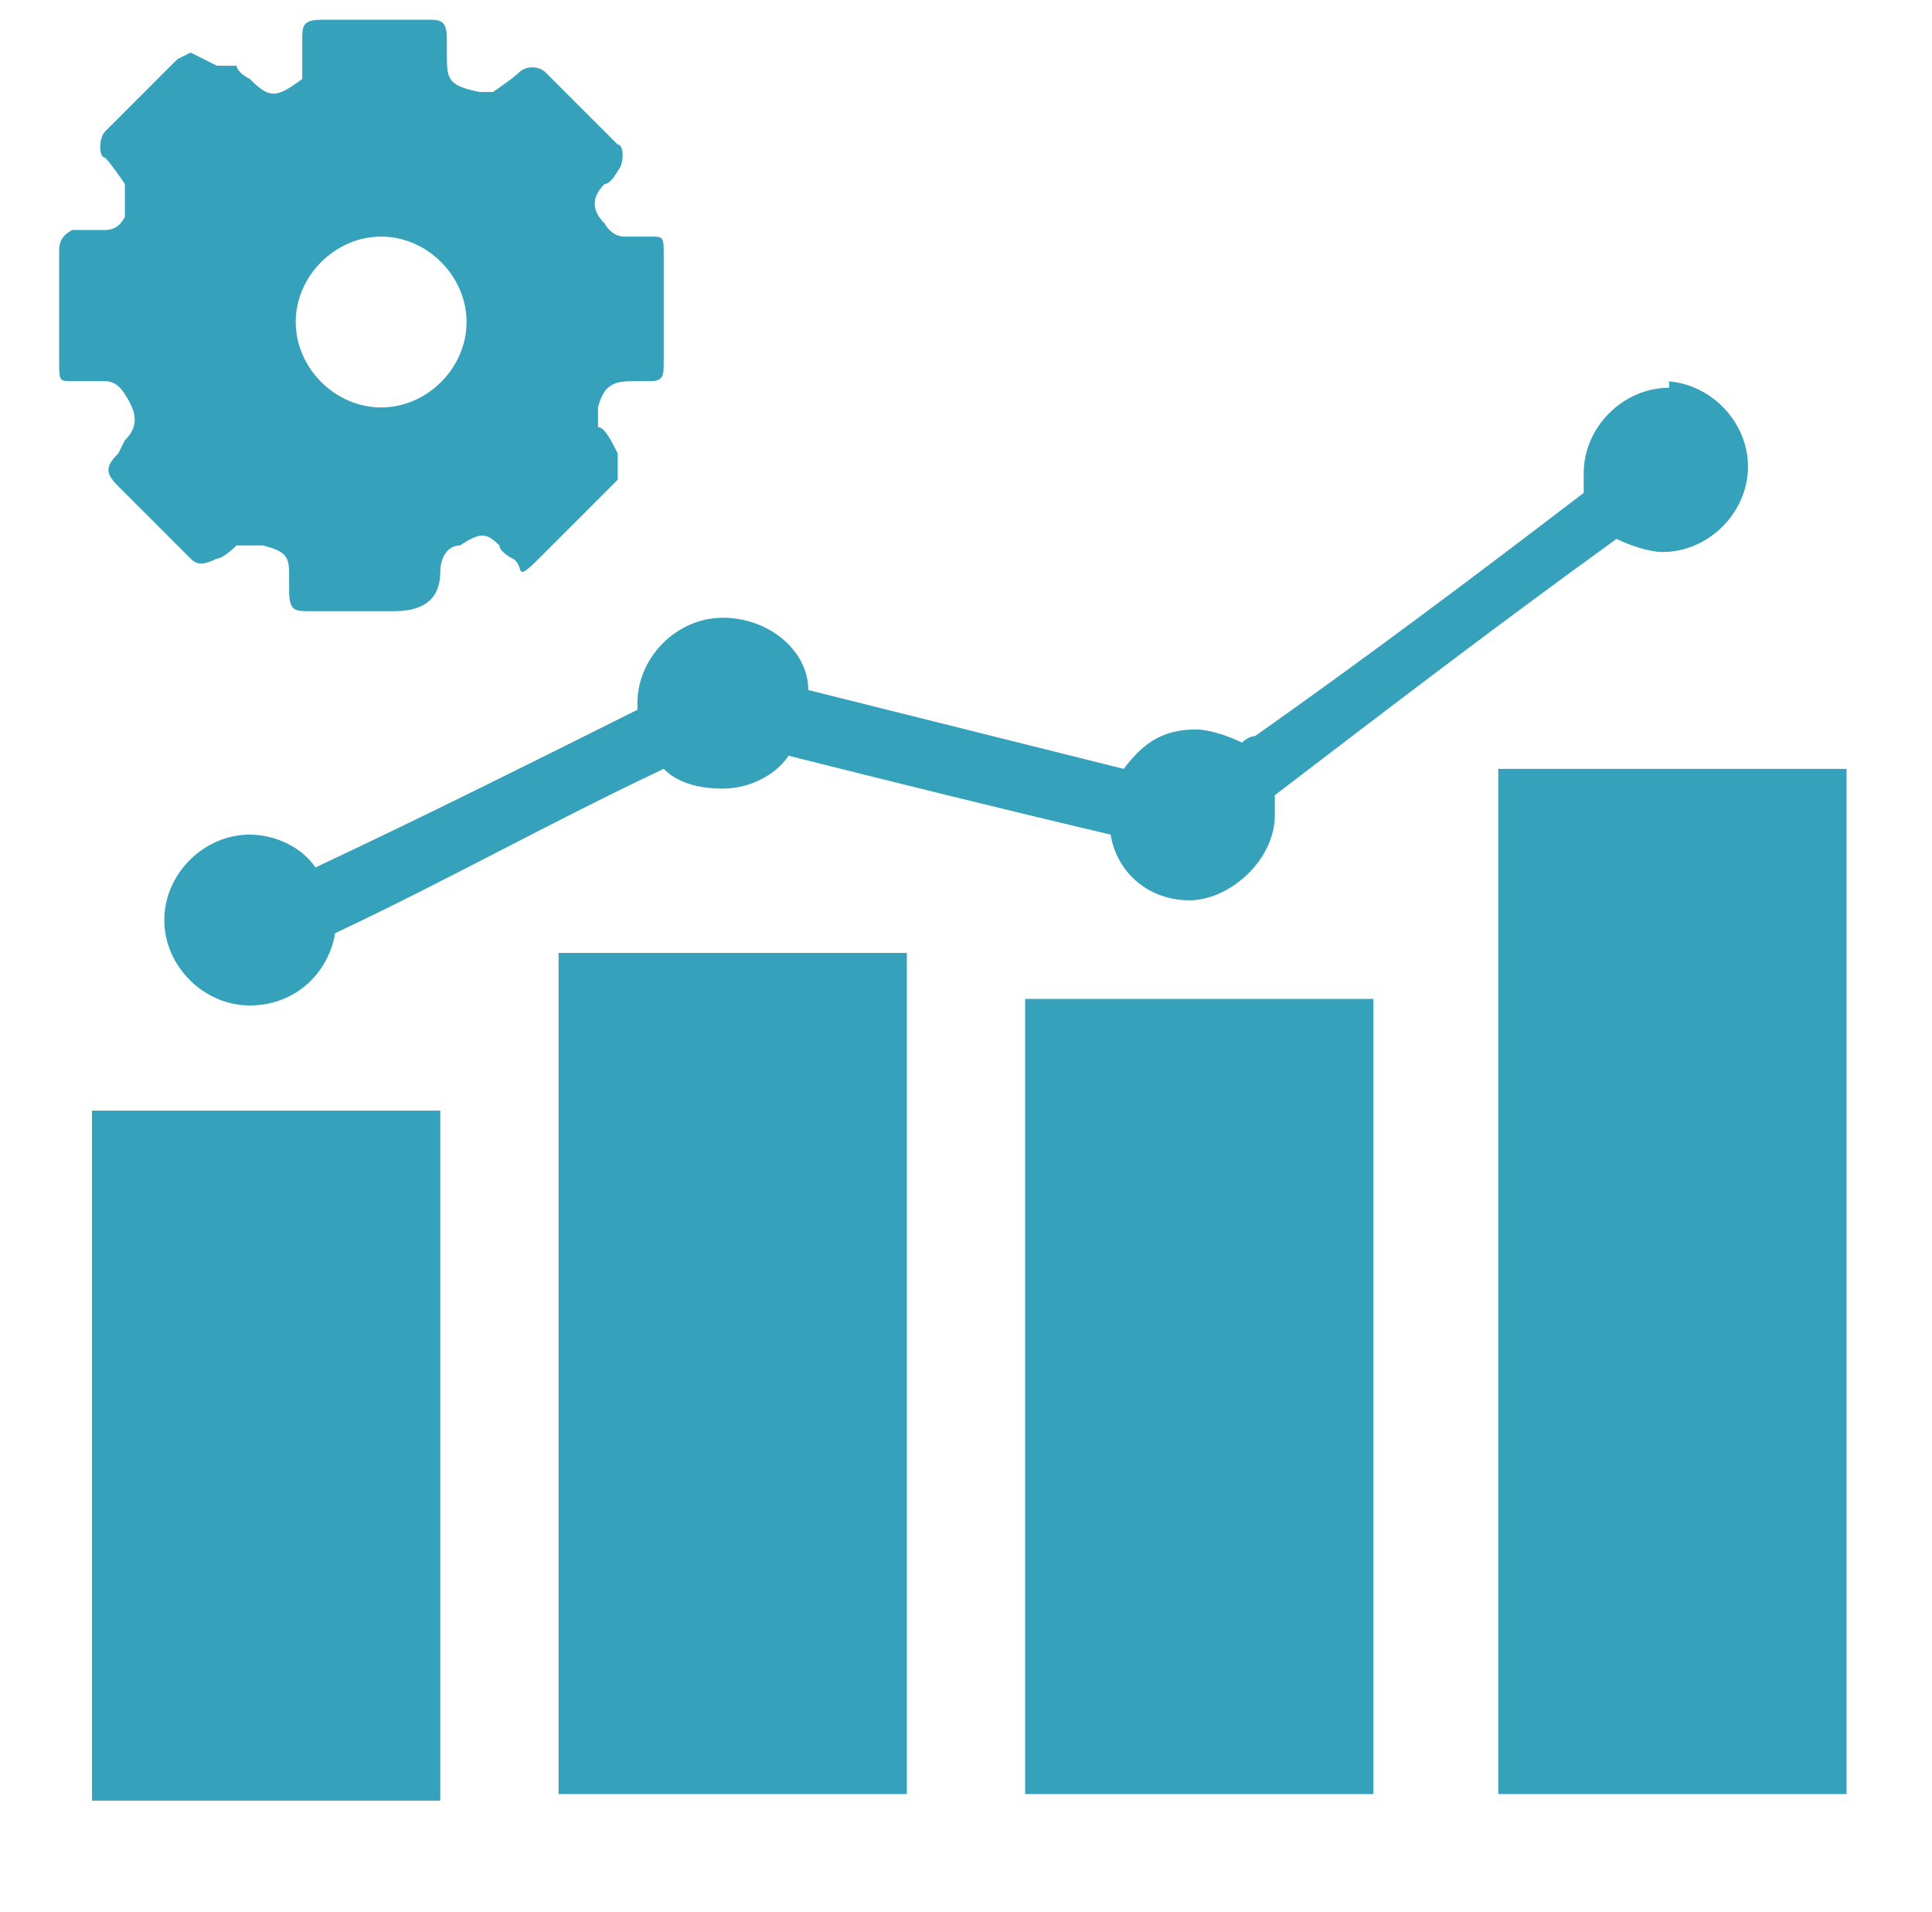
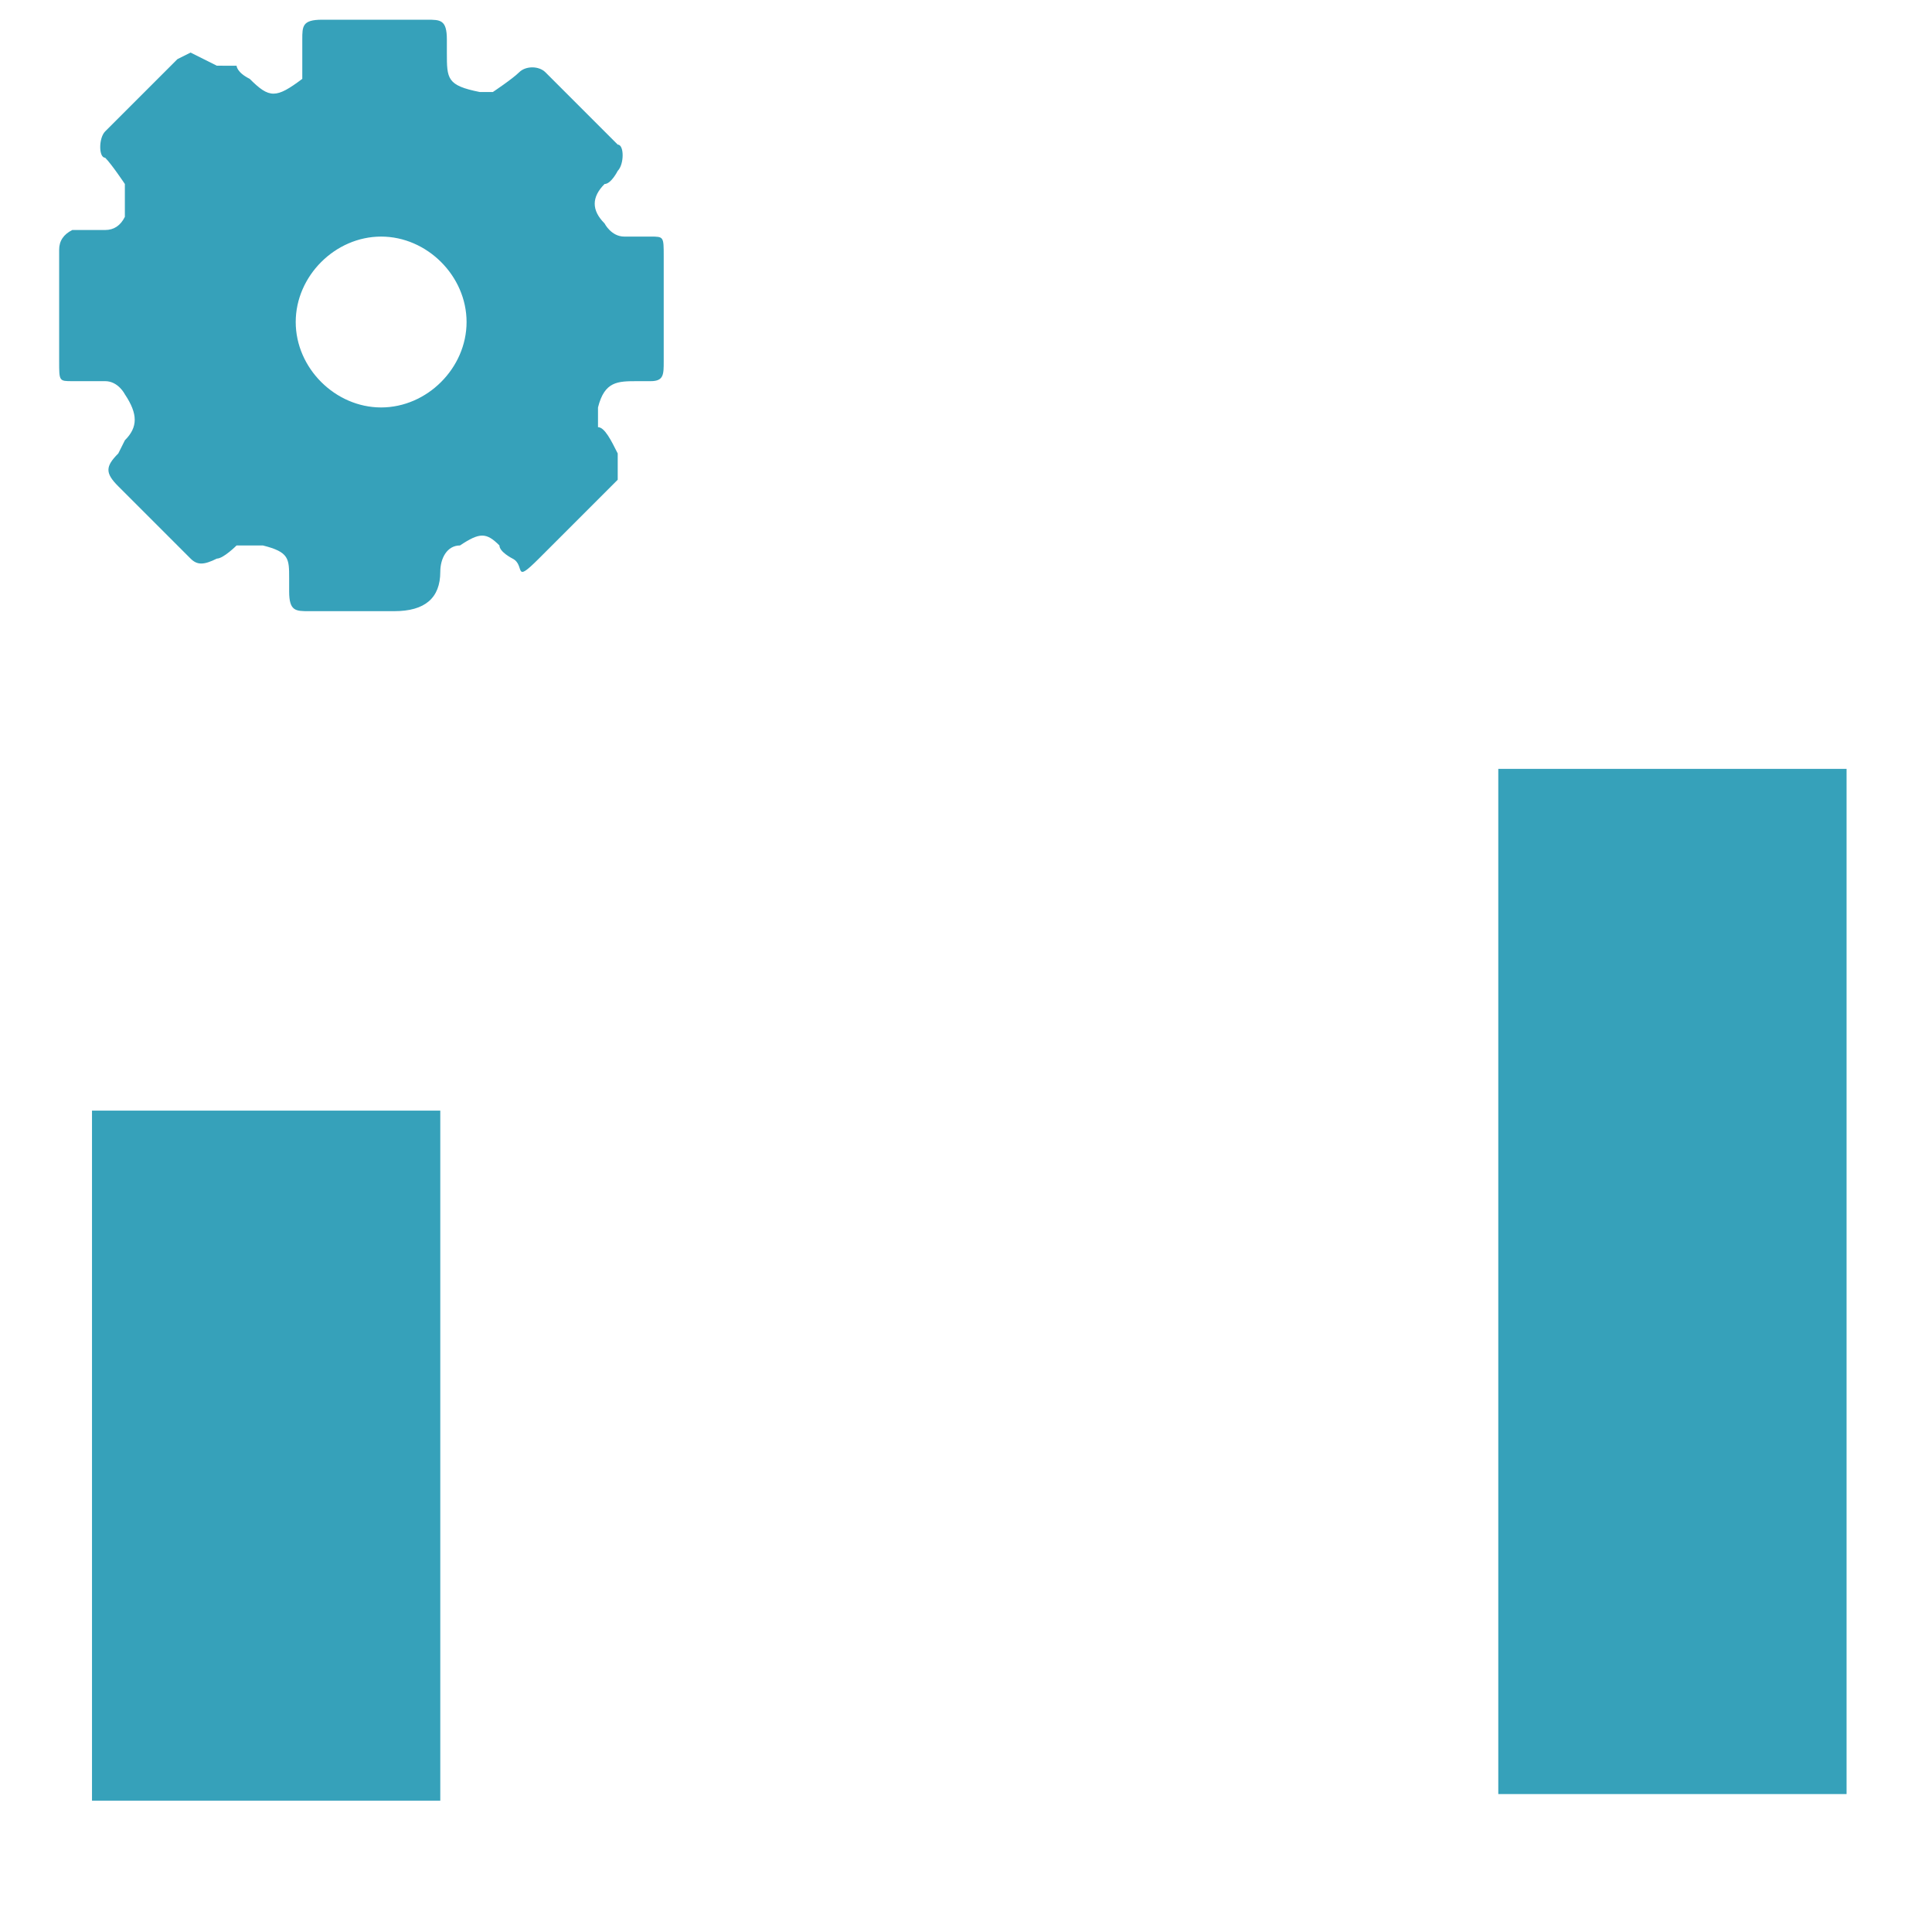
<svg xmlns="http://www.w3.org/2000/svg" id="Capa_1" data-name="Capa 1" viewBox="0 0 29.4 29.1">
  <defs>
    <style> .cls-1 { fill: #36a1ba; stroke-width: 0px; } </style>
  </defs>
  <path class="cls-1" d="M22.8,11.7h5.3v15.6h-5.3s0-15.6,0-15.6Z" />
-   <path class="cls-1" d="M8.5,14.5h5.3v12.8h-5.3s0-12.8,0-12.8Z" />
-   <path class="cls-1" d="M15.6,15.2h5.3v12.1h-5.3s0-12.1,0-12.1Z" />
  <path class="cls-1" d="M6.7,27.4H1.4v-10.5h5.3s0,10.5,0,10.5Z" />
-   <path class="cls-1" d="M25.4,5.9c-.7,0-1.3.6-1.3,1.3s0,.2,0,.3c-1.7,1.3-3.3,2.5-5,3.7,0,0-.1,0-.2.1-.2-.1-.5-.2-.7-.2-.5,0-.8.2-1.1.6-1.6-.4-3.2-.8-4.8-1.2,0-.6-.6-1.1-1.3-1.1s-1.3.6-1.3,1.3,0,0,0,.1c-1.6.8-3.2,1.6-4.9,2.4-.2-.3-.6-.5-1-.5-.7,0-1.3.6-1.3,1.3s.6,1.3,1.3,1.3,1.2-.5,1.3-1.1c1.7-.8,3.3-1.7,5-2.5.2.2.5.3.9.3s.8-.2,1-.5c1.6.4,3.2.8,4.9,1.2.1.6.6,1,1.2,1s1.3-.6,1.3-1.3,0-.2,0-.3c1.7-1.3,3.4-2.6,5.2-3.9.2.1.5.2.7.2.7,0,1.3-.6,1.3-1.3s-.6-1.3-1.3-1.3h.1Z" />
  <path class="cls-1" d="M3.4,1h.2s0,.1.2.2c.3.3.4.3.8,0h0v-.6c0-.2,0-.3.3-.3h1.6c.2,0,.3,0,.3.3v.2c0,.4,0,.5.5.6h.2c0,0,.3-.2.4-.3.1-.1.3-.1.4,0,.4.4.8.8,1.1,1.1.1,0,.1.3,0,.4,0,0-.1.2-.2.2-.2.2-.2.4,0,.6,0,0,.1.2.3.2h.4c.2,0,.2,0,.2.3v1.6c0,.2,0,.3-.2.3h-.2c-.3,0-.5,0-.6.4v.3c.1,0,.2.2.3.4v.4c-.4.4-.8.8-1.2,1.2s-.2.1-.4,0c0,0-.2-.1-.2-.2-.2-.2-.3-.2-.6,0-.2,0-.3.2-.3.4q0,.6-.7.6h-1.3c-.2,0-.3,0-.3-.3v-.2c0-.3,0-.4-.4-.5h-.4s-.2.2-.3.2c-.2.1-.3.1-.4,0-.4-.4-.7-.7-1.1-1.1-.2-.2-.2-.3,0-.5,0,0,0,0,.1-.2.2-.2.2-.4,0-.7,0,0-.1-.2-.3-.2h-.5c-.2,0-.2,0-.2-.3v-1.7q0-.2.2-.3h.5q.2,0,.3-.2s0-.2,0-.3v-.2c0,0-.2-.3-.3-.4-.1,0-.1-.3,0-.4.4-.4.8-.8,1.1-1.1,0,0,0,0,.2-.1l.4.2ZM7.1,4.9c0-.7-.6-1.3-1.3-1.3s-1.3.6-1.3,1.3.6,1.3,1.3,1.3,1.3-.6,1.3-1.3Z" />
</svg>